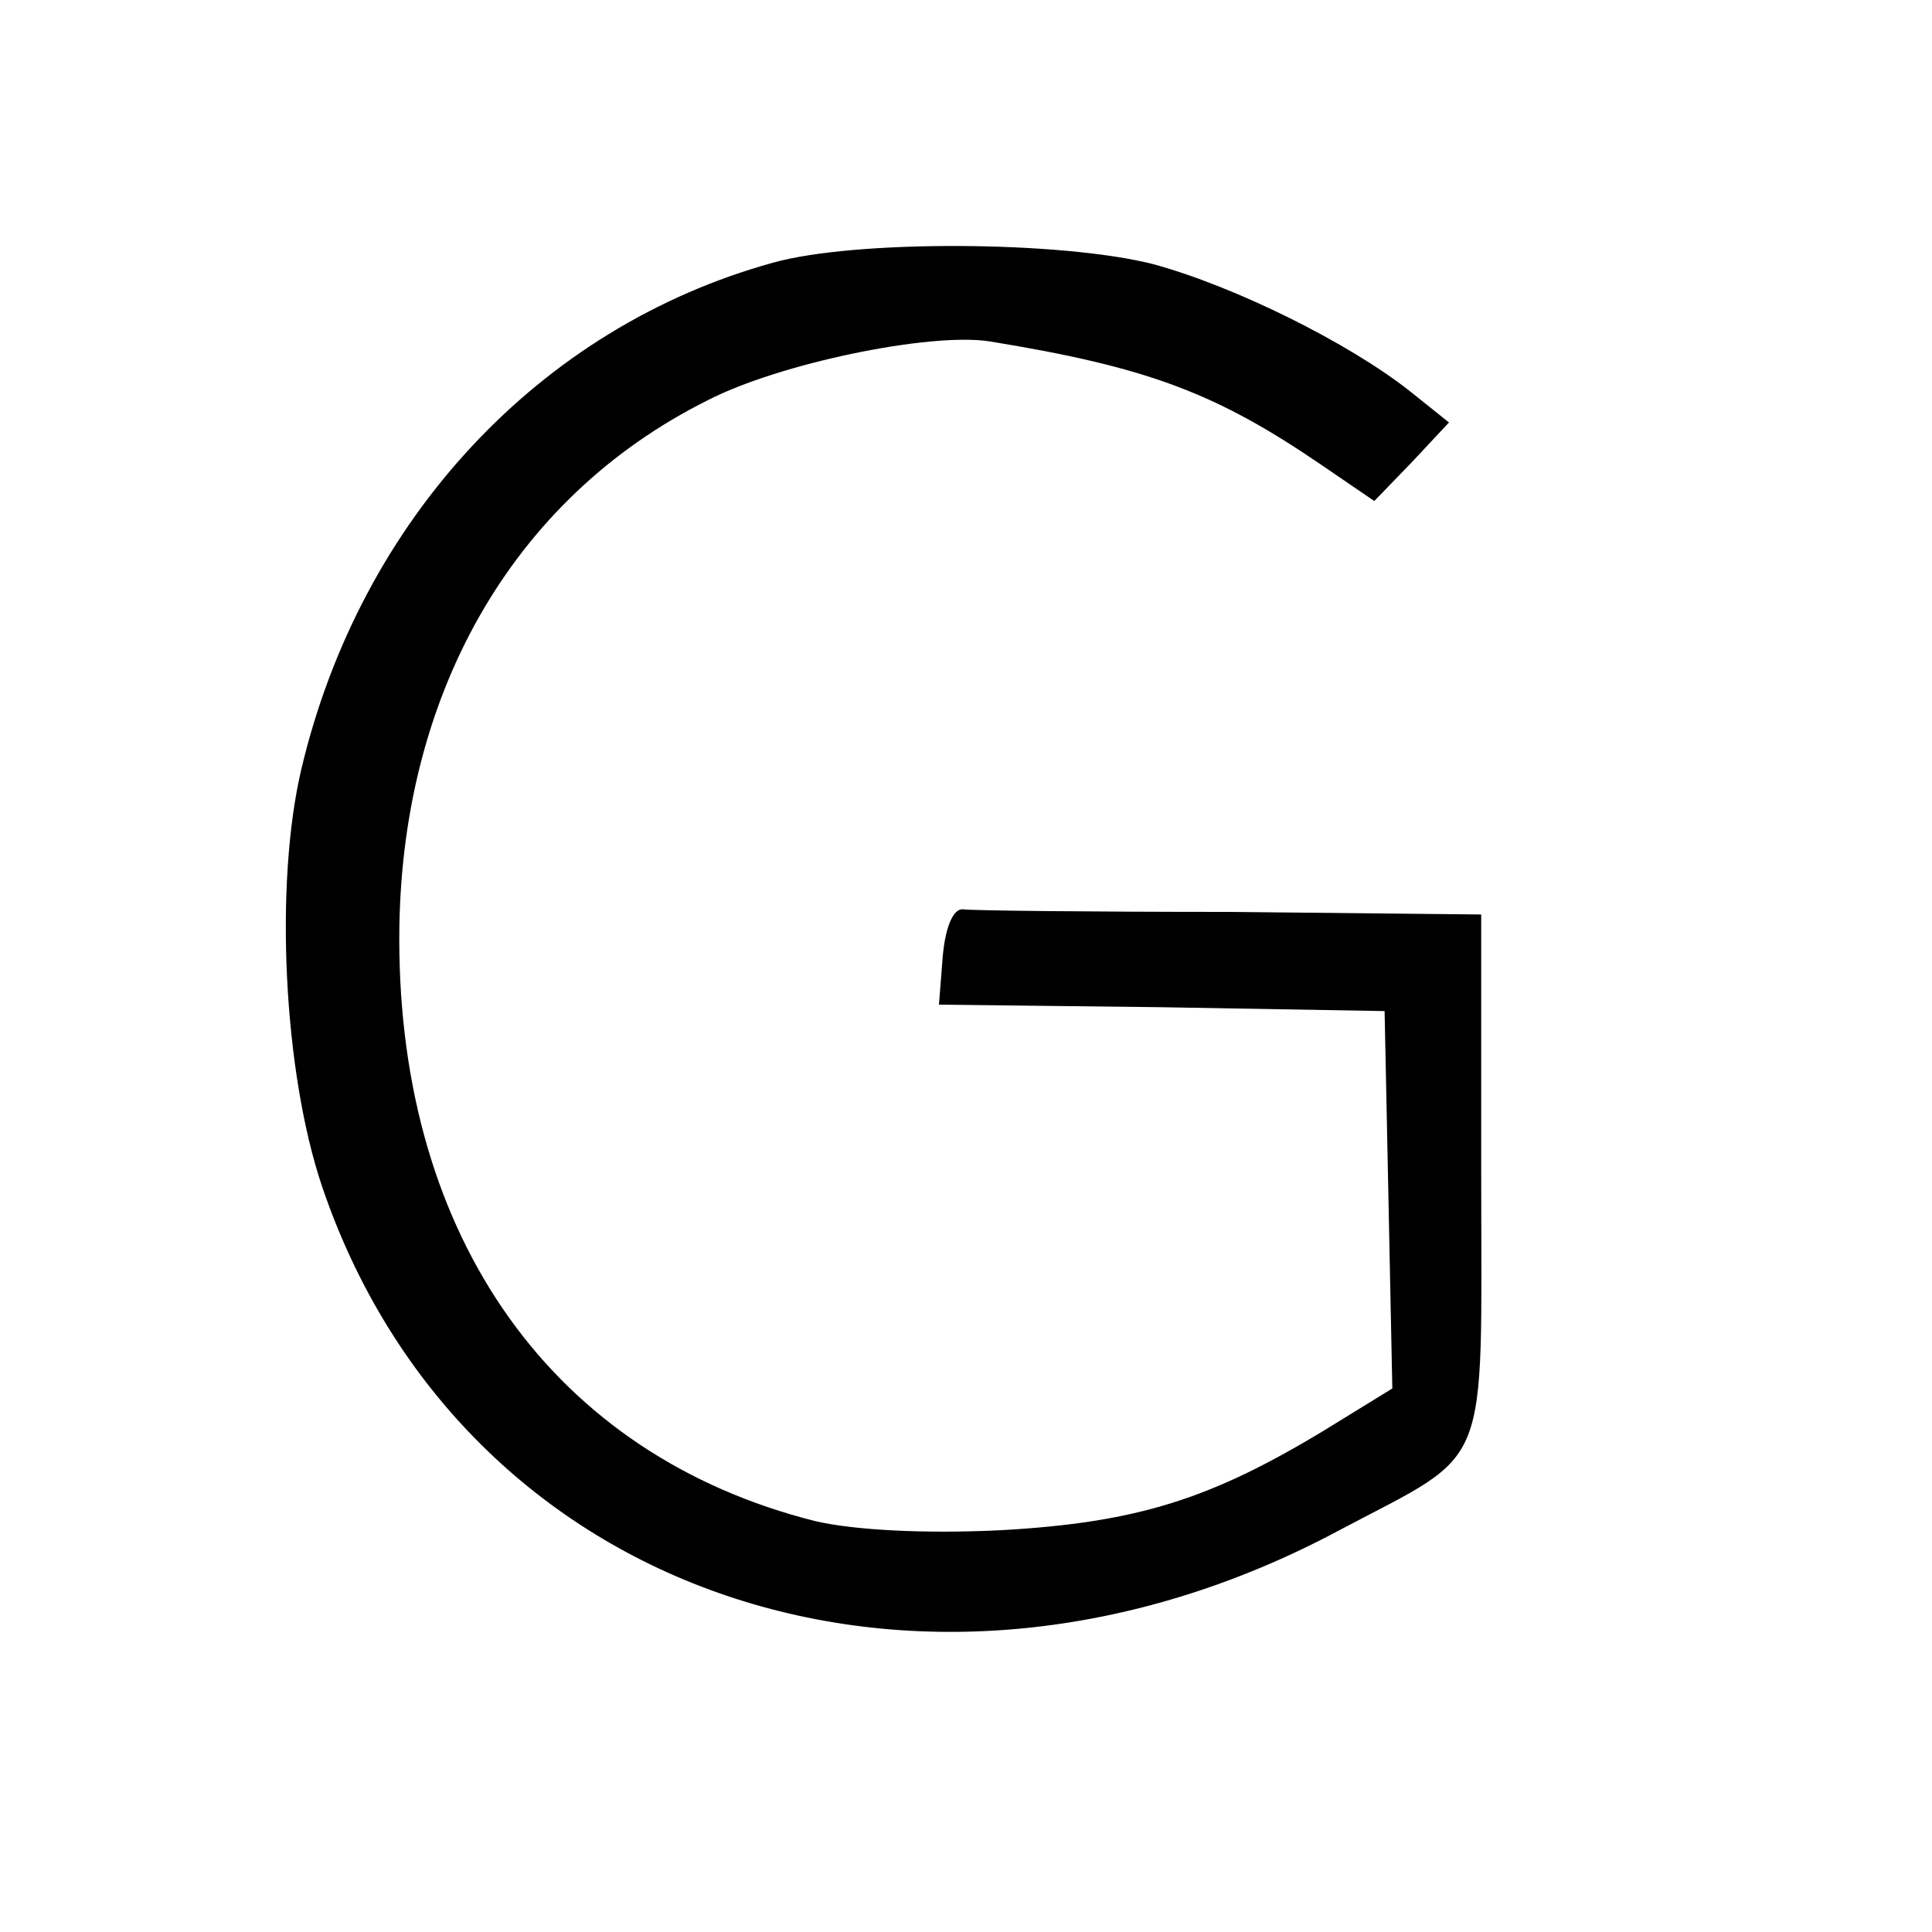
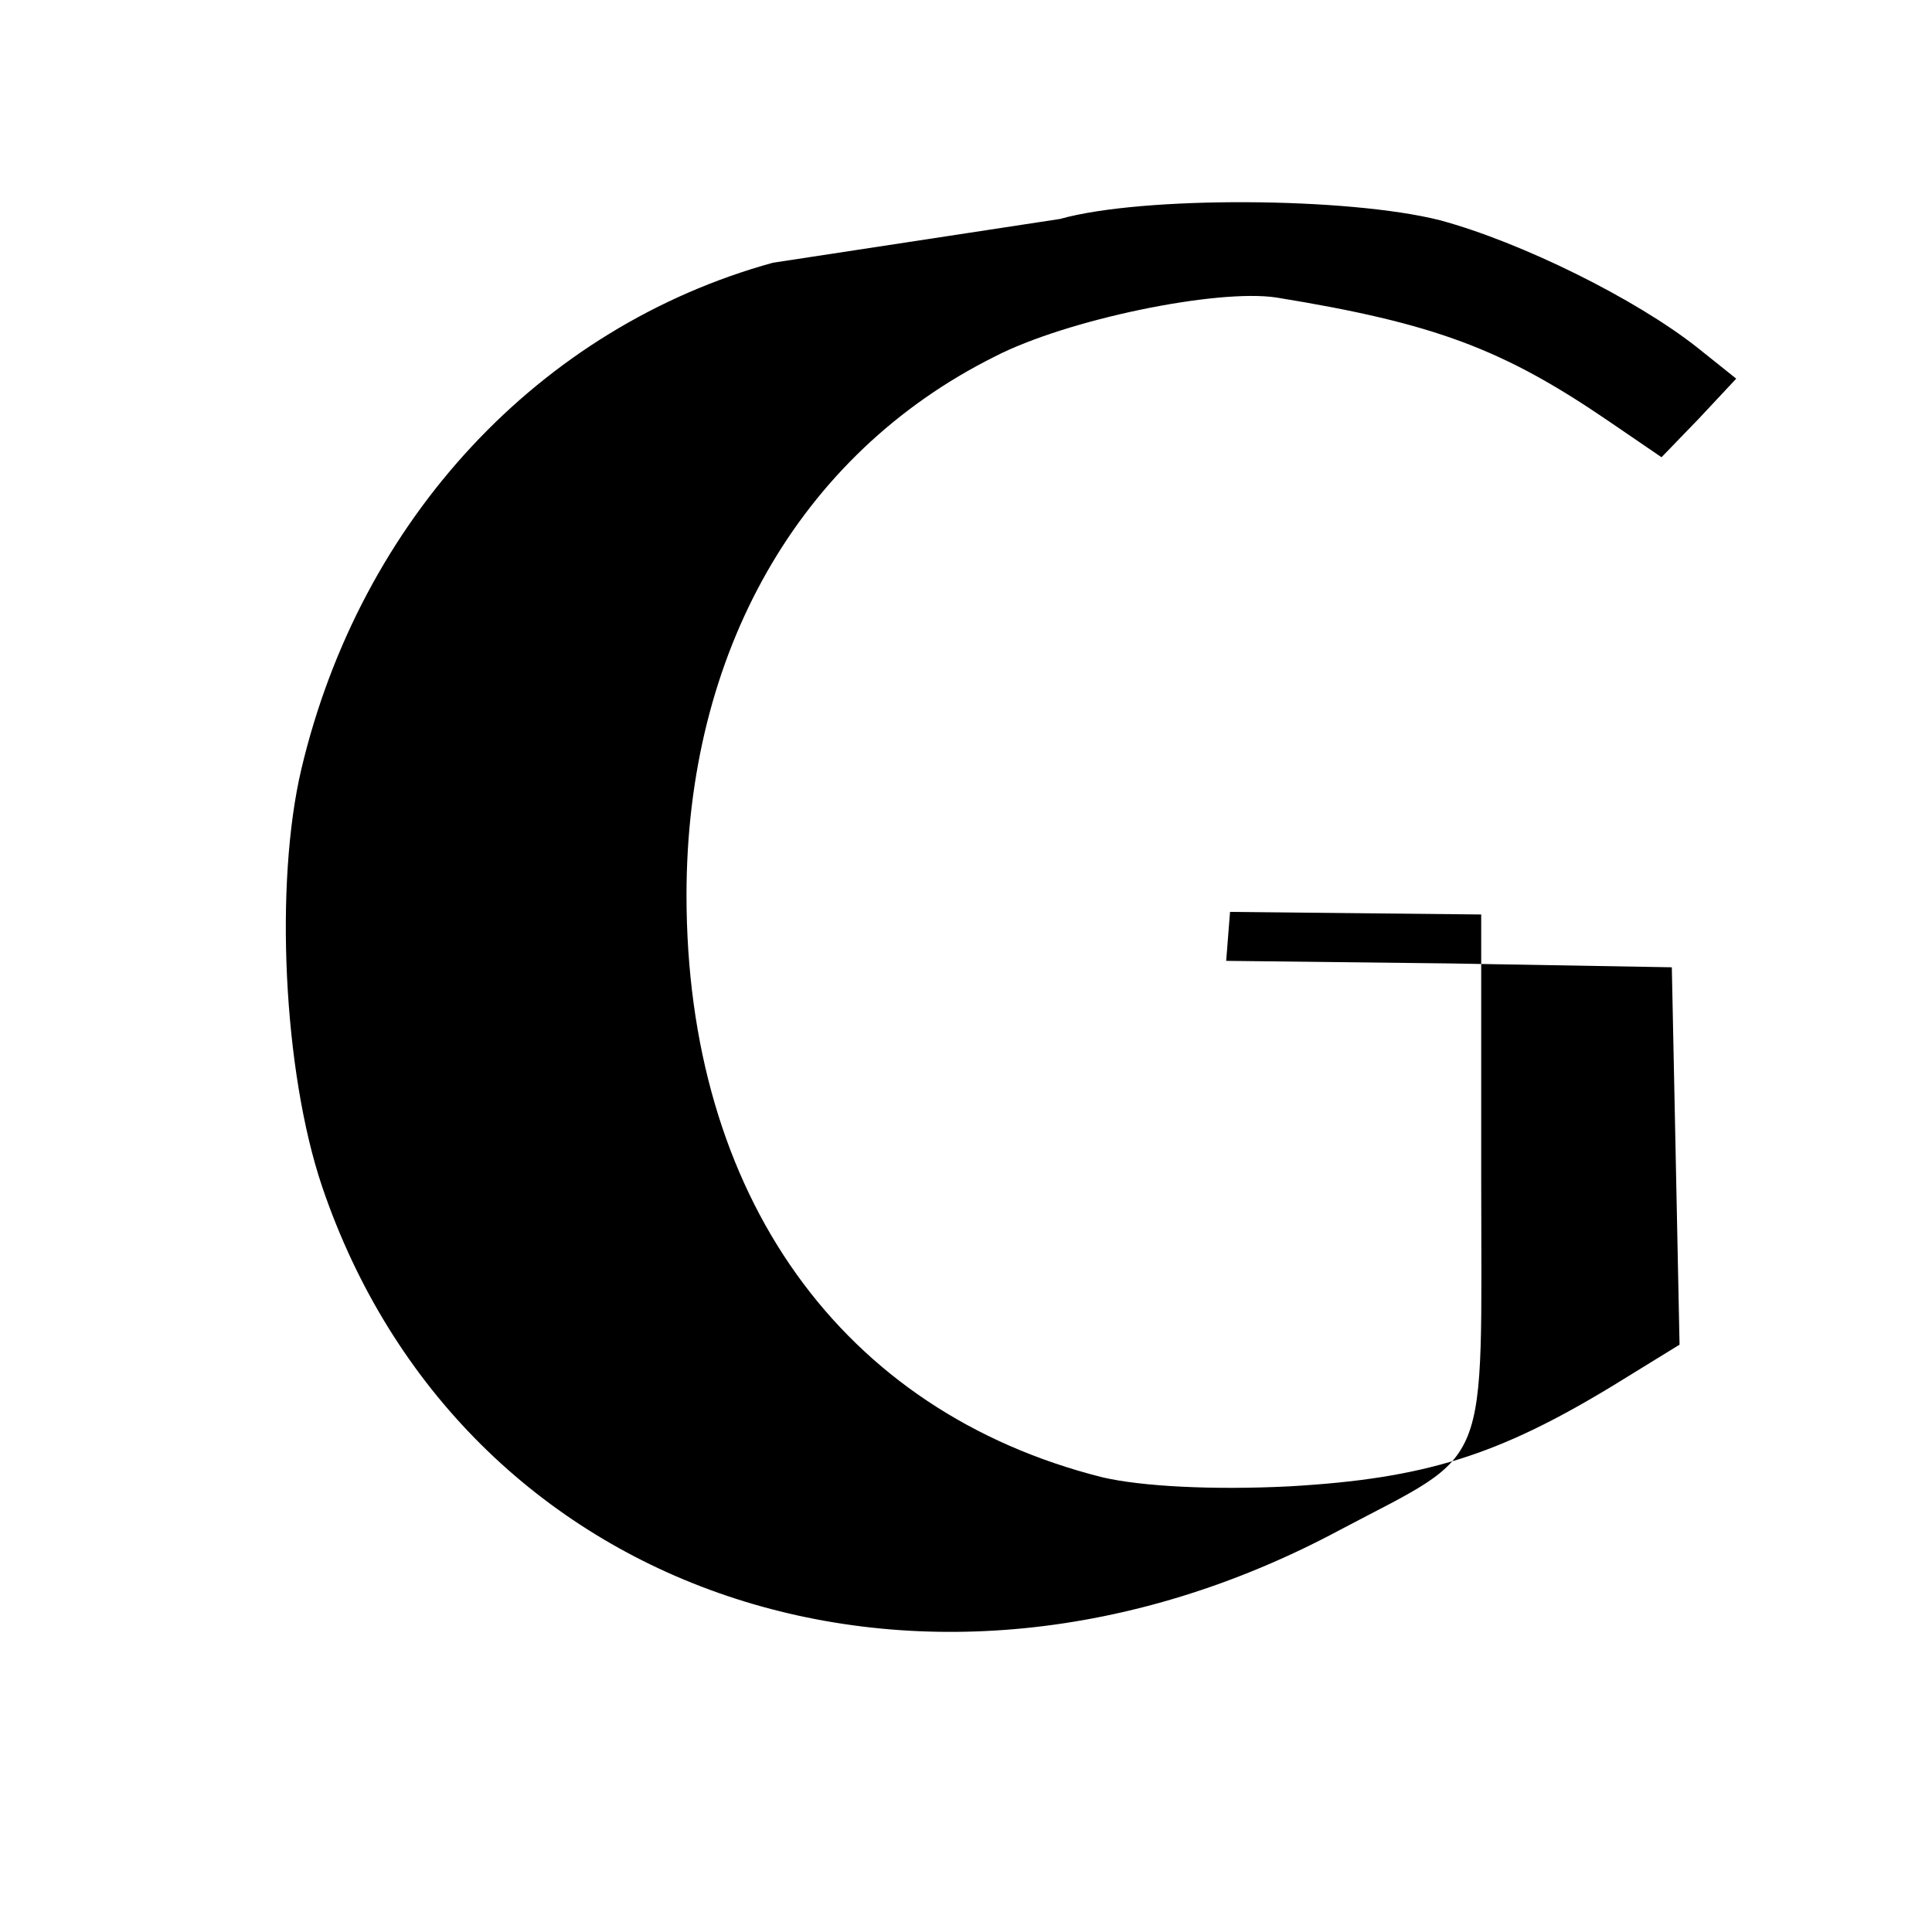
<svg xmlns="http://www.w3.org/2000/svg" version="1.0" width="150pt" height="150pt" viewBox="0 0 150 150" preserveAspectRatio="xMidYMid meet">
  <g transform="translate(0,150) scale(0.1,-0.1)" fill="#000000" stroke="none">
-     <path d="M600 1296 c-181 -50 -320 -199 -366 -393 -21 -89 -14 -235 16 -324 108 -319 467 -440 790 -267 119 63 110 41 110 275 l0 203 -195 2 c-107 0 -201 1 -207 2 -8 1 -14 -14 -16 -36 l-3 -38 173 -2 173 -3 3 -146 3 -147 -52 -32 c-89 -54 -146 -72 -251 -78 -60 -3 -115 0 -145 7 -203 51 -323 219 -323 452 0 188 87 342 239 418 56 29 173 53 219 46 123 -20 176 -40 258 -96 l41 -28 29 30 29 31 -30 24 c-48 38 -137 82 -200 99 -71 18 -231 19 -295 1z" />
+     <path d="M600 1296 c-181 -50 -320 -199 -366 -393 -21 -89 -14 -235 16 -324 108 -319 467 -440 790 -267 119 63 110 41 110 275 l0 203 -195 2 l-3 -38 173 -2 173 -3 3 -146 3 -147 -52 -32 c-89 -54 -146 -72 -251 -78 -60 -3 -115 0 -145 7 -203 51 -323 219 -323 452 0 188 87 342 239 418 56 29 173 53 219 46 123 -20 176 -40 258 -96 l41 -28 29 30 29 31 -30 24 c-48 38 -137 82 -200 99 -71 18 -231 19 -295 1z" />
  </g>
</svg>